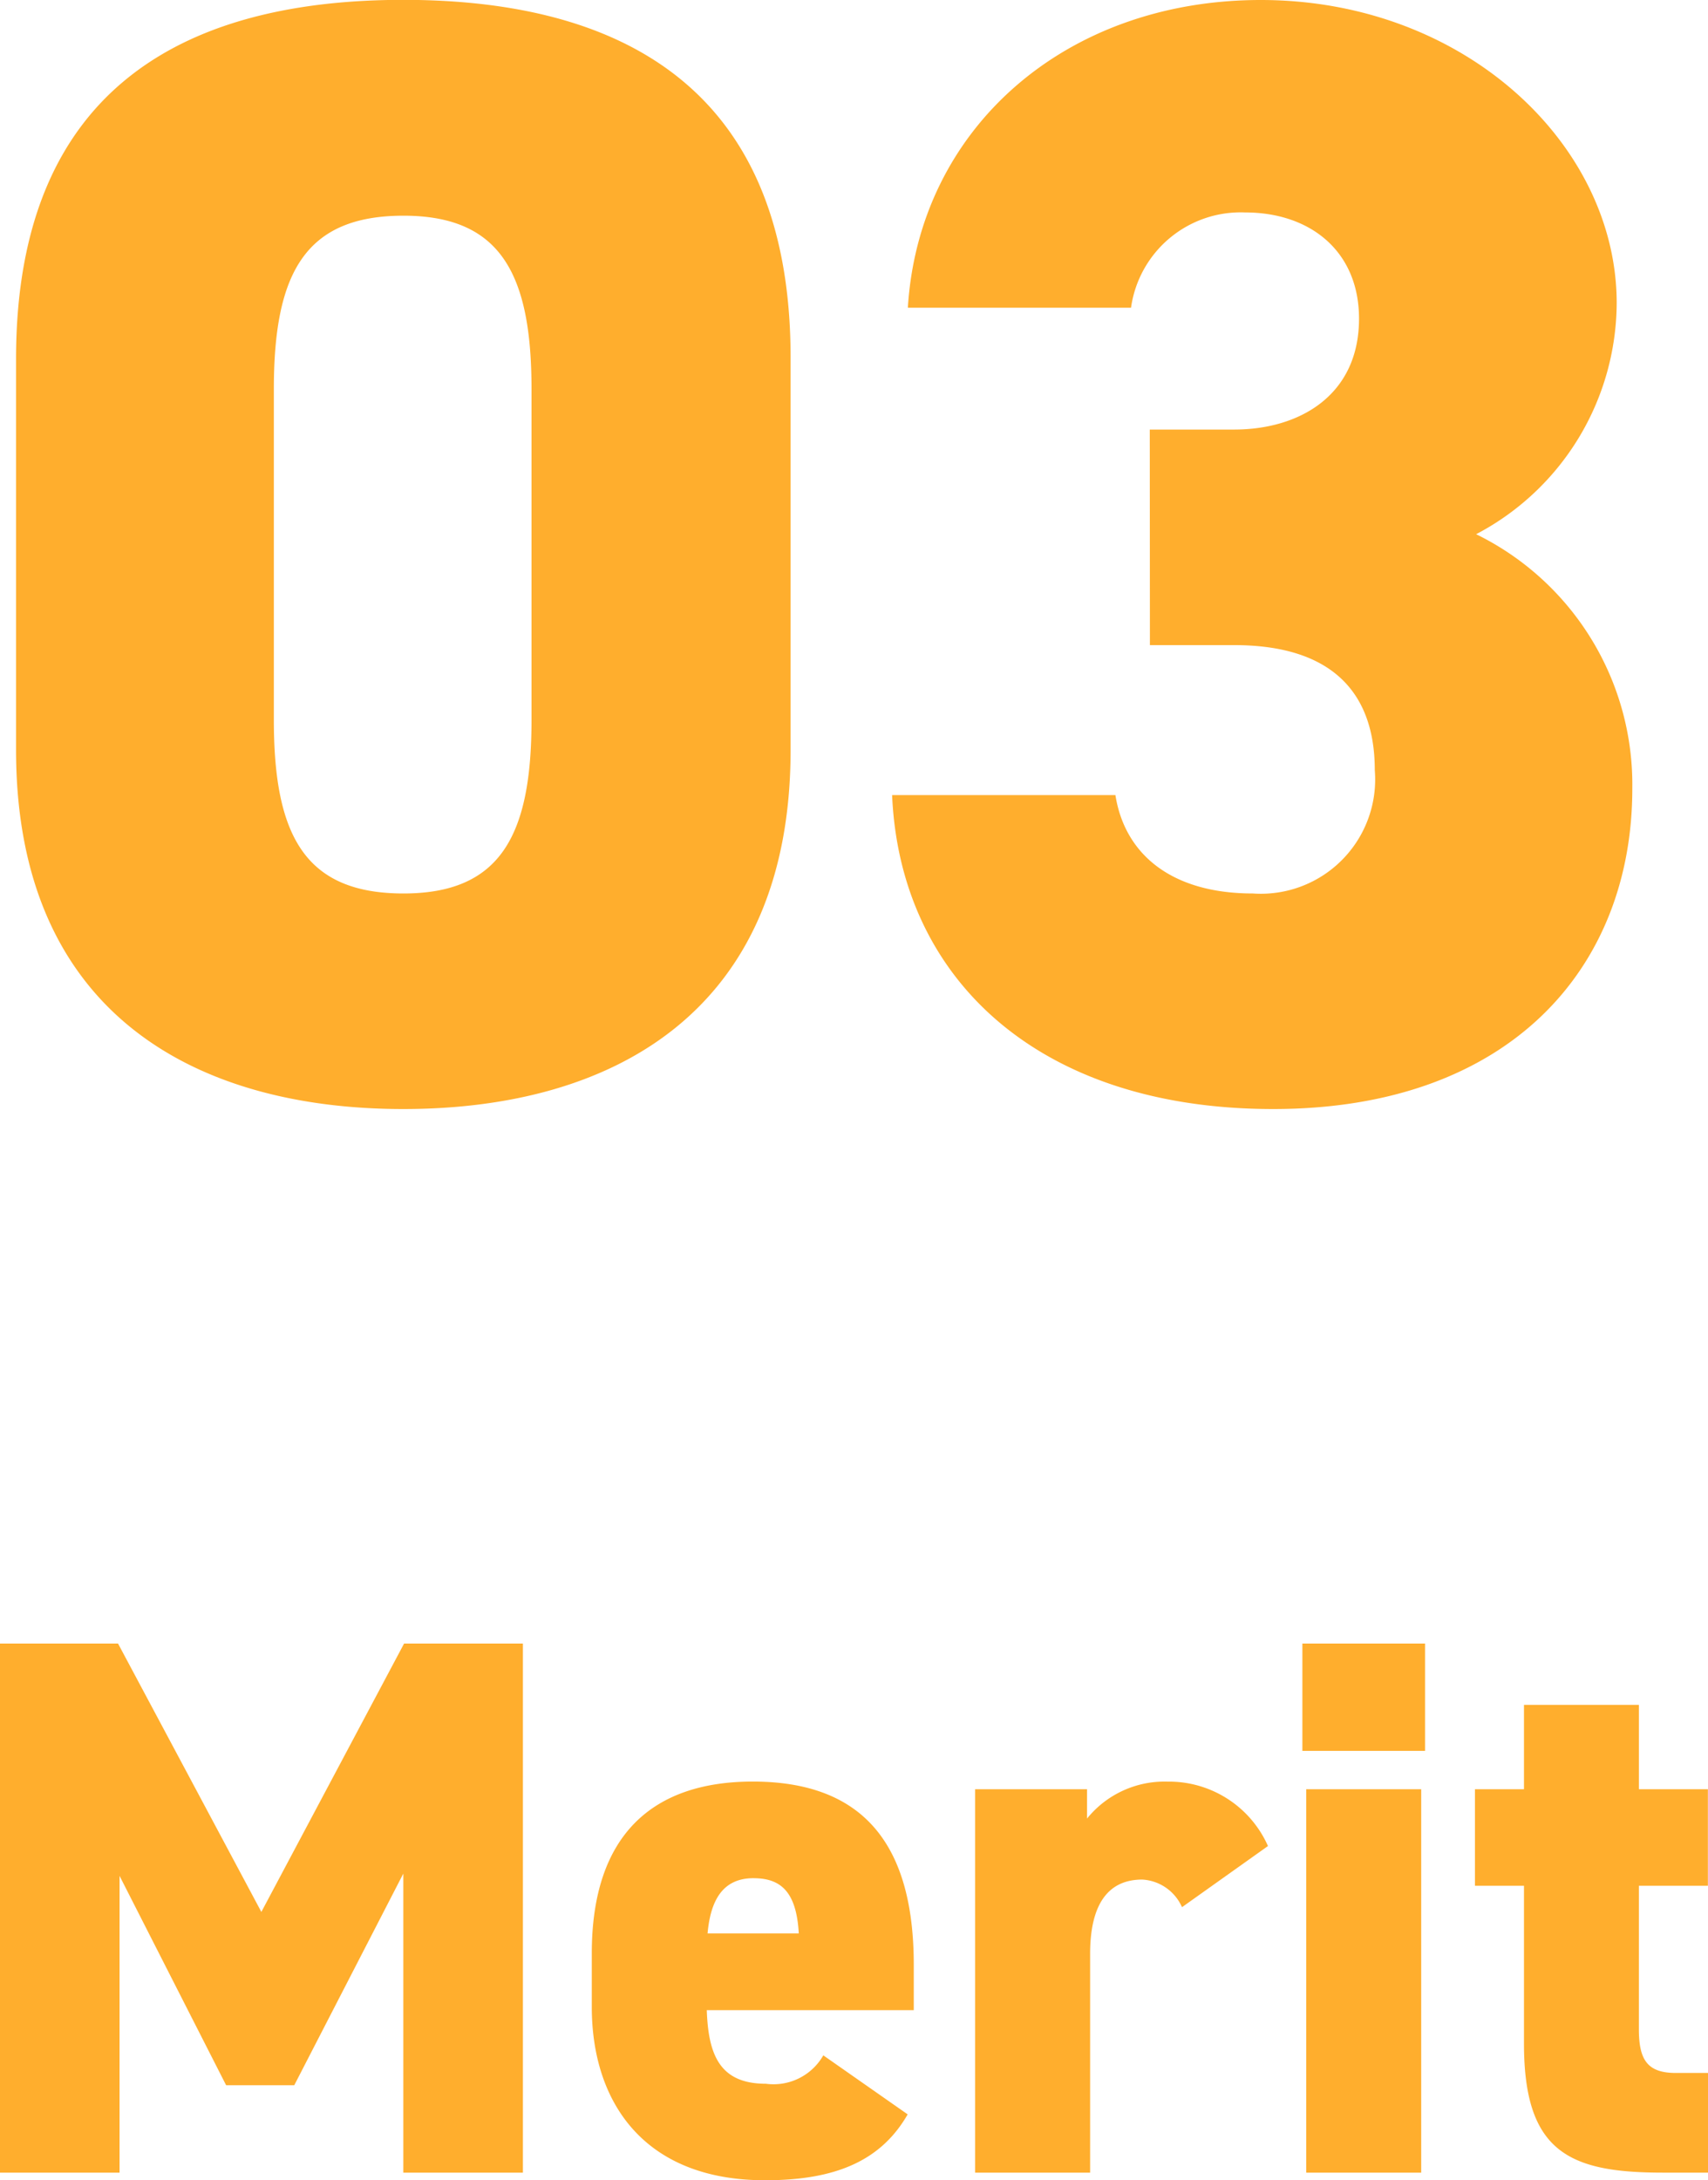
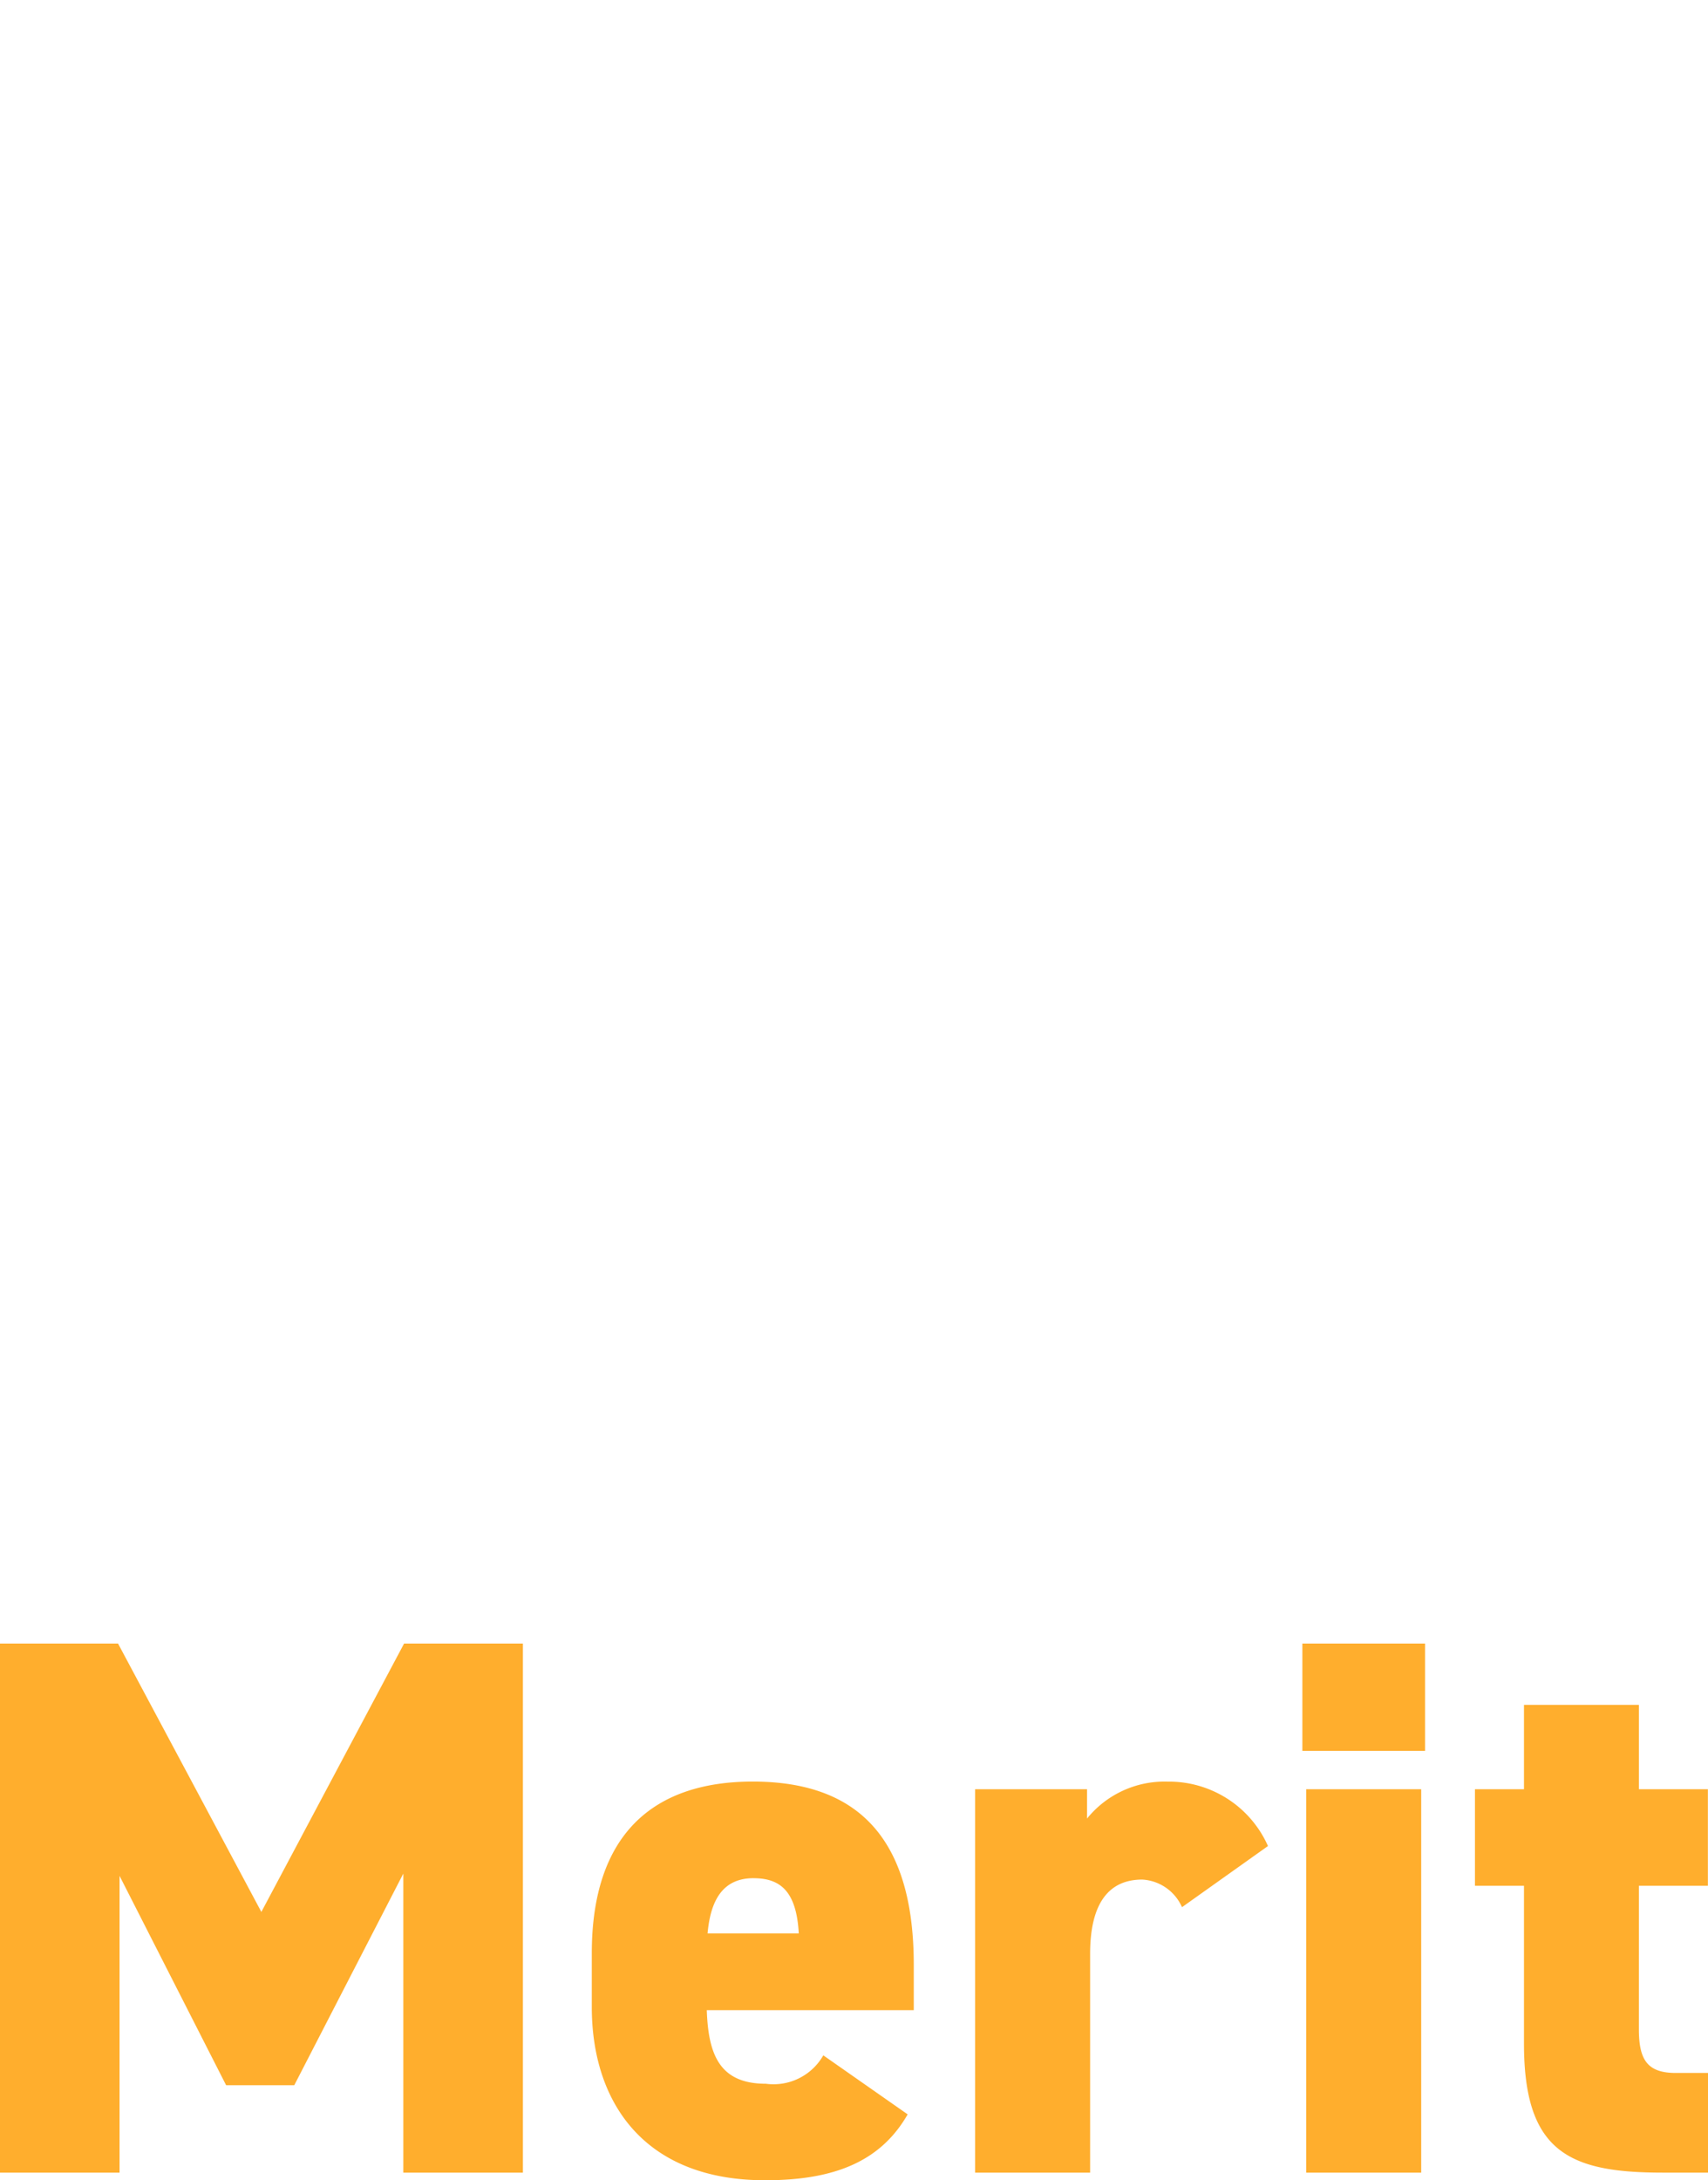
<svg xmlns="http://www.w3.org/2000/svg" width="60.156" height="76.77" viewBox="0 0 60.156 76.77">
  <g id="txt_sell_merit_03" transform="translate(-348.395 -2570.5)">
-     <path id="パス_4668" data-name="パス 4668" d="M-1.76-12.1V-25.905c0-9.735-6.27-12.6-13.64-12.6s-13.64,2.86-13.64,12.65V-12.1C-29.04-2.86-22.77.55-15.4.55S-1.76-2.86-1.76-12.1Zm-18.2-12.705c0-4.07,1.1-6.1,4.565-6.1,3.41,0,4.51,2.035,4.51,6.1v11.66c0,4.07-1.1,6.105-4.51,6.105-3.465,0-4.565-2.035-4.565-6.105Zm30.855,9.02h2.97c3.355,0,4.95,1.595,4.95,4.4A4.025,4.025,0,0,1,14.52-7.04c-2.86,0-4.51-1.375-4.84-3.465H1.815C2.09-4.125,6.875.55,15.235.55s12.65-5,12.65-11.275a9.816,9.816,0,0,0-5.5-8.965,9.233,9.233,0,0,0,4.95-8.14C27.335-33.385,22-38.5,14.8-38.5c-6.93,0-12.045,4.565-12.43,10.835H10.23a3.9,3.9,0,0,1,4.015-3.355c2.31,0,4.015,1.375,4.015,3.74,0,2.695-2.09,3.905-4.4,3.905H10.89Z" transform="translate(378 2609)" fill="#ffae2d" />
    <path id="パス_4669" data-name="パス 4669" d="M-25.448-18.63h-4.158V0h4.212V-10.449l3.753,7.371h2.4L-15.4-10.53V0h4.212V-18.63h-4.185L-20.4-9.18Zm24.84,14.5a2.019,2.019,0,0,1-2.025,1c-1.647,0-2.025-1.053-2.079-2.592h7.29V-7.317c0-4.212-1.755-6.453-5.67-6.453-3.51,0-5.67,1.863-5.67,6.048v1.89c0,3.348,1.836,6.1,6.1,6.1C-.2.27,1.418-.405,2.363-2.052Zm-2.457-6.237c.945,0,1.512.459,1.593,1.944H-4.684C-4.576-9.639-4.117-10.368-3.064-10.368ZM15.053-11.5a3.813,3.813,0,0,0-3.537-2.268,3.508,3.508,0,0,0-2.835,1.3V-13.5H4.739V0h4.05V-7.7c0-1.809.675-2.619,1.836-2.619a1.627,1.627,0,0,1,1.4.972ZM16.4,0h4.05V-13.5H16.4Zm-.135-14.85h4.32v-3.78h-4.32ZM22.343-10.1H24.07v5.562C24.07-.729,25.663,0,28.958,0h1.593V-3.51H29.417c-1,0-1.3-.459-1.3-1.539V-10.1h2.43v-3.4h-2.43v-2.97H24.07v2.97H22.343Z" transform="translate(378 2647)" fill="#ffae2d" />
  </g>
</svg>